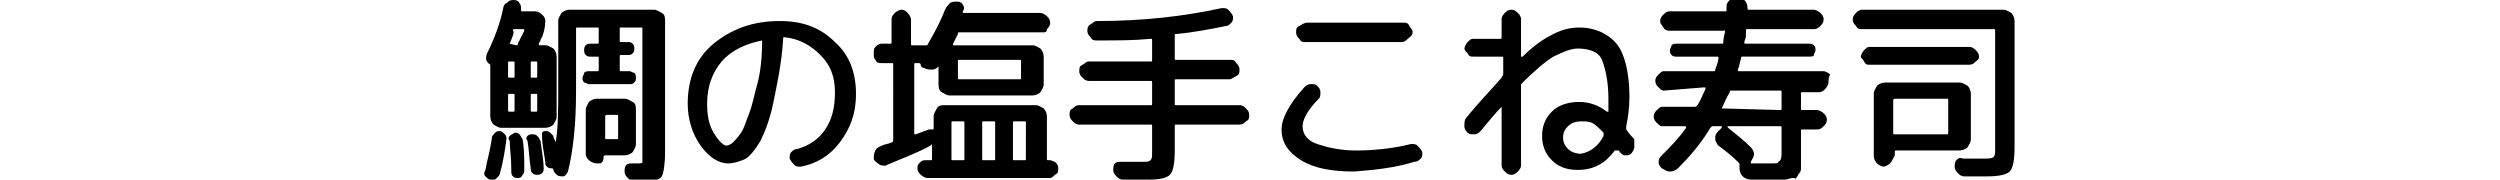
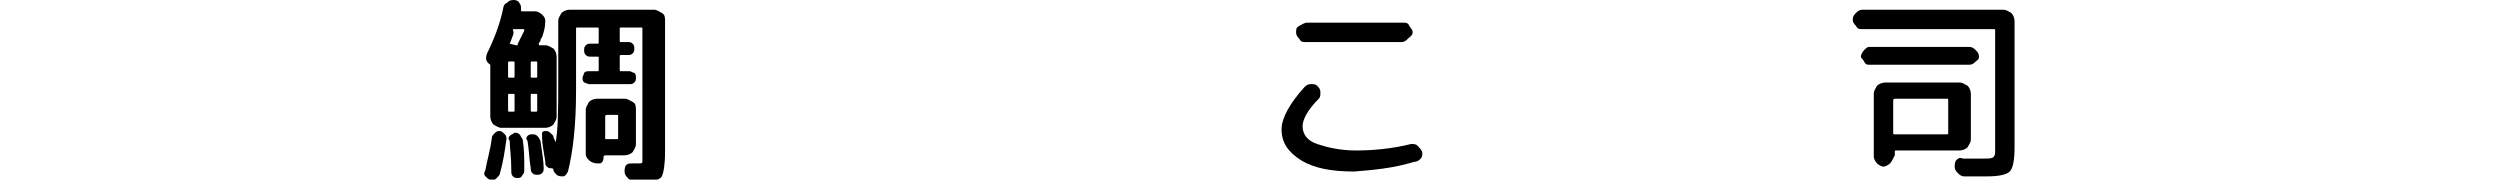
<svg xmlns="http://www.w3.org/2000/svg" version="1.1" id="_レイヤー_2" x="0px" y="0px" viewBox="0 0 154.5 11.1" style="enable-background:new 0 0 154.5 11.1;" xml:space="preserve">
  <g id="_レイヤー_1-2">
    <g>
      <path d="M30.3,11.1c-0.1,0-0.2-0.1-0.3-0.2c-0.1-0.1-0.1-0.2,0-0.4c0.1-0.6,0.3-1.2,0.4-2c0-0.1,0.1-0.2,0.2-0.3s0.2-0.1,0.3-0.1    c0.1,0,0.2,0.1,0.3,0.2c0.1,0.1,0.1,0.2,0.1,0.3c-0.1,0.7-0.2,1.4-0.4,2.1c0,0.1-0.1,0.2-0.2,0.3C30.5,11.2,30.4,11.2,30.3,11.1    L30.3,11.1z M30.3,4c-0.3-0.2-0.3-0.4-0.2-0.7c0.4-0.8,0.8-1.8,1-2.8c0-0.1,0.1-0.3,0.2-0.3C31.5,0,31.6,0,31.8,0    c0.1,0,0.3,0.1,0.3,0.2c0.1,0.1,0.1,0.2,0.1,0.4c0,0,0,0,0,0c0,0,0,0,0,0c0,0.1,0,0.1,0.1,0.1h0.8c0.1,0,0.3,0.1,0.4,0.2    c0.1,0.1,0.2,0.2,0.2,0.4c0,0.4-0.1,0.7-0.2,1c0,0-0.1,0.1-0.1,0.2c0,0.1-0.1,0.1-0.1,0.2c0,0.1,0,0.1,0.1,0.1h0.3    c0.2,0,0.3,0.1,0.5,0.2c0.1,0.1,0.2,0.3,0.2,0.5v3.7c0,0.2-0.1,0.3-0.2,0.5c-0.1,0.1-0.3,0.2-0.5,0.2H31c-0.2,0-0.3-0.1-0.5-0.2    c-0.1-0.1-0.2-0.3-0.2-0.5V4.1C30.3,4,30.3,4,30.3,4L30.3,4z M31.4,3.9v0.8c0,0.1,0,0.1,0.1,0.1h0.2c0.1,0,0.1,0,0.1-0.1V3.9    c0-0.1,0-0.1-0.1-0.1h-0.2C31.4,3.8,31.4,3.8,31.4,3.9z M31.4,5.9v0.9c0,0.1,0,0.1,0.1,0.1h0.2c0.1,0,0.1,0,0.1-0.1V5.9    c0-0.1,0-0.1-0.1-0.1h-0.2C31.4,5.8,31.4,5.8,31.4,5.9z M31.5,8.4c0.1-0.1,0.2-0.1,0.3-0.2c0.1,0,0.2,0,0.3,0.1    c0.1,0.1,0.1,0.2,0.2,0.3c0.1,0.6,0.1,1.2,0.1,1.9c0,0.1,0,0.2-0.1,0.3C32.2,11,32.1,11,32,11c-0.1,0-0.2,0-0.3-0.1    c-0.1-0.1-0.1-0.2-0.1-0.3c0-0.9-0.1-1.5-0.1-1.9C31.4,8.6,31.4,8.5,31.5,8.4L31.5,8.4z M31.5,2.7C31.5,2.7,31.5,2.8,31.5,2.7    l0.4,0.1c0.1,0,0.1,0,0.1-0.1c0.1-0.2,0.2-0.4,0.4-0.8c0-0.1,0-0.1-0.1-0.1h-0.5c-0.1,0-0.1,0-0.1,0.1C31.8,2,31.7,2.2,31.5,2.7    L31.5,2.7z M32.6,8.4c0.1-0.1,0.2-0.1,0.3-0.1c0.1,0,0.2,0,0.3,0.1c0.1,0.1,0.1,0.1,0.2,0.3c0.1,0.7,0.2,1.3,0.2,1.7    c0,0.1,0,0.2-0.1,0.3c-0.1,0.1-0.2,0.1-0.3,0.1c-0.1,0-0.2,0-0.3-0.1c-0.1-0.1-0.1-0.2-0.1-0.3c-0.1-0.6-0.1-1.1-0.2-1.7    C32.5,8.6,32.5,8.5,32.6,8.4L32.6,8.4z M32.8,3.9v0.8c0,0.1,0,0.1,0.1,0.1h0.2c0.1,0,0.1,0,0.1-0.1V3.9c0-0.1,0-0.1-0.1-0.1h-0.2    C32.8,3.8,32.8,3.8,32.8,3.9z M32.8,5.9v0.9c0,0.1,0,0.1,0.1,0.1h0.2c0.1,0,0.1,0,0.1-0.1V5.9c0-0.1,0-0.1-0.1-0.1h-0.2    C32.8,5.8,32.8,5.8,32.8,5.9z M40.4,0.6c0.2,0,0.3,0.1,0.5,0.2s0.2,0.3,0.2,0.5v8.1c0,0.8-0.1,1.3-0.2,1.5s-0.5,0.3-1.1,0.3    c0,0-0.2,0-0.6,0c-0.2,0-0.3-0.1-0.4-0.2c-0.1-0.1-0.2-0.2-0.2-0.4c0-0.1,0-0.3,0.1-0.4c0.1-0.1,0.2-0.1,0.4-0.1    c0.1,0,0.2,0,0.3,0c0.2,0,0.3,0,0.3-0.1c0-0.1,0-0.2,0-0.6V1.8c0-0.1,0-0.1-0.1-0.1h-1.2c-0.1,0-0.1,0-0.1,0.1v0.7    c0,0.1,0,0.1,0.1,0.1h0.4c0.1,0,0.2,0,0.3,0.1c0.1,0.1,0.1,0.2,0.1,0.3s0,0.2-0.1,0.3s-0.2,0.1-0.3,0.1h-0.4c-0.1,0-0.1,0-0.1,0.1    v0.8c0,0.1,0,0.1,0.1,0.1h0.5c0.1,0,0.2,0.1,0.3,0.1c0.1,0.1,0.1,0.2,0.1,0.3s0,0.2-0.1,0.3s-0.2,0.1-0.3,0.1h-2.5    c-0.1,0-0.2-0.1-0.3-0.1c-0.1-0.1-0.1-0.2-0.1-0.3s0.1-0.2,0.1-0.3c0.1-0.1,0.2-0.1,0.3-0.1h0.5c0.1,0,0.1,0,0.1-0.1V3.6    c0-0.1,0-0.1-0.1-0.1h-0.4c-0.1,0-0.2,0-0.3-0.1c-0.1-0.1-0.1-0.2-0.1-0.3s0-0.2,0.1-0.3s0.2-0.1,0.3-0.1h0.4c0.1,0,0.1,0,0.1-0.1    V1.8c0-0.1,0-0.1-0.1-0.1h-1.2c-0.1,0-0.1,0-0.1,0.1v3.8c0,2.2-0.2,3.8-0.5,5c-0.1,0.2-0.2,0.3-0.3,0.3s-0.3,0-0.4-0.1l0,0    c-0.1-0.1-0.2-0.2-0.2-0.3c0-0.1-0.1-0.1-0.1-0.1h0c-0.1,0-0.2,0-0.3-0.1s-0.1-0.1-0.1-0.3c-0.1-0.7-0.2-1.1-0.2-1.5    c0-0.1,0-0.2,0-0.3c0.1-0.1,0.1-0.1,0.2-0.1c0.1,0,0.2,0,0.3,0.1s0.1,0.1,0.2,0.2c0,0.1,0,0.1,0.1,0.3s0,0.2,0,0.3h0    c0.2-0.9,0.2-2.2,0.2-4V1.3c0-0.2,0.1-0.3,0.2-0.5c0.1-0.1,0.3-0.2,0.5-0.2L40.4,0.6L40.4,0.6z M36.9,10.1L36.9,10.1    c-0.2,0-0.4-0.1-0.5-0.2s-0.2-0.2-0.2-0.4V6.8c0-0.2,0.1-0.3,0.2-0.5c0.1-0.1,0.3-0.2,0.5-0.2h1.7c0.2,0,0.3,0.1,0.5,0.2    s0.2,0.3,0.2,0.5v2.1c0,0.2-0.1,0.3-0.2,0.5c-0.1,0.1-0.3,0.2-0.5,0.2h-1.2c0,0-0.1,0-0.1,0.1c0,0.1,0,0.3-0.2,0.4    C37.2,10.1,37.1,10.1,36.9,10.1L36.9,10.1z M37.4,7.2v1.3c0,0.1,0,0.1,0.1,0.1h0.6c0.1,0,0.1,0,0.1-0.1V7.2c0-0.1,0-0.1-0.1-0.1    h-0.6C37.5,7.1,37.4,7.1,37.4,7.2z" />
-       <path d="M45,10.1c-0.6,0-1.2-0.4-1.7-1.1c-0.5-0.7-0.8-1.6-0.8-2.6c0-1.5,0.5-2.8,1.6-3.7s2.4-1.4,4.1-1.4c1.4,0,2.5,0.4,3.4,1.3    c0.9,0.8,1.3,1.9,1.3,3.2S52.5,8,51.9,8.8c-0.6,0.8-1.4,1.3-2.4,1.5c-0.2,0-0.3,0-0.4-0.1c-0.1-0.1-0.2-0.2-0.3-0.4    c0-0.1,0-0.3,0.1-0.4c0.1-0.1,0.2-0.2,0.4-0.2C50,9,50.6,8.6,51,8c0.4-0.6,0.6-1.3,0.6-2.3s-0.3-1.7-0.9-2.3s-1.3-1-2.2-1.1    c-0.1,0-0.1,0-0.1,0.1C48.3,4,48,5.3,47.8,6.3s-0.5,1.8-0.8,2.4c-0.3,0.5-0.6,0.9-0.9,1.1C45.7,10,45.3,10.1,45,10.1L45,10.1z     M47.1,2.5c-1,0.2-1.9,0.6-2.5,1.3s-0.9,1.6-0.9,2.6c0,0.7,0.1,1.3,0.4,1.8c0.3,0.5,0.6,0.8,0.8,0.8c0.1,0,0.3-0.1,0.4-0.2    c0.1-0.1,0.3-0.3,0.5-0.6C46,7.9,46.1,7.5,46.3,7s0.3-1.1,0.5-1.8S47.1,3.5,47.1,2.5C47.2,2.5,47.2,2.5,47.1,2.5    C47.2,2.5,47.1,2.5,47.1,2.5L47.1,2.5z" />
-       <path d="M54.5,3.9c-0.2,0-0.3,0-0.4-0.2C54,3.6,54,3.5,54,3.3s0-0.3,0.1-0.4c0.1-0.1,0.2-0.2,0.4-0.2H55c0.1,0,0.1,0,0.1-0.1V1.2    c0-0.2,0.1-0.3,0.2-0.4c0.1-0.1,0.3-0.2,0.4-0.2c0.2,0,0.3,0.1,0.4,0.2c0.1,0.1,0.2,0.3,0.2,0.4v1.5c0,0.1,0,0.1,0.1,0.1h0.6    c0,0,0.1,0,0.2,0s0.1,0,0.1,0c0.4-0.7,0.8-1.4,1.1-2.2c0.1-0.2,0.2-0.3,0.3-0.4s0.3-0.1,0.5-0.1c0.1,0,0.3,0.1,0.3,0.2    c0.1,0.1,0.1,0.3,0,0.4c0,0,0,0,0,0c0,0,0,0,0,0c0,0.1,0,0.1,0.1,0.1h4.7c0.1,0,0.3,0.1,0.4,0.2s0.2,0.2,0.2,0.4s-0.1,0.3-0.2,0.4    C64.7,2,64.6,2,64.4,2h-5.1c-0.1,0-0.1,0-0.1,0.1c-0.1,0.2-0.2,0.4-0.3,0.6c0,0,0,0,0,0.1c0,0,0,0,0,0h4.9c0.2,0,0.3,0.1,0.5,0.2    c0.1,0.1,0.2,0.3,0.2,0.5v1.7c0,0.2-0.1,0.3-0.2,0.5c-0.1,0.1-0.3,0.2-0.5,0.2h-5.1c-0.2,0-0.3-0.1-0.5-0.2S58,5.3,58,5.1v-1    c0,0,0,0,0,0c0,0,0,0,0,0c0,0,0,0,0,0s0,0,0,0c-0.1,0.1-0.2,0.2-0.4,0.2c-0.2,0-0.3,0-0.5-0.1C57,4.2,56.9,4.1,56.9,4    c0-0.1-0.1-0.1-0.1-0.1h-0.2c-0.1,0-0.1,0-0.1,0.1v4.2c0,0.1,0,0.1,0.1,0.1c0.3-0.1,0.5-0.2,0.8-0.3c0.1,0,0.1,0,0.2,0    c0.1,0,0.1,0,0.1-0.1V7.2c0-0.2,0.1-0.3,0.2-0.5s0.3-0.2,0.5-0.2H64c0.2,0,0.3,0.1,0.5,0.2c0.1,0.1,0.2,0.3,0.2,0.5v2.6    c0,0.1,0,0.1,0.1,0.1h0.1c0.1,0,0.2,0.1,0.3,0.1c0.1,0.1,0.2,0.2,0.2,0.4s0,0.3-0.2,0.4c-0.1,0.1-0.2,0.2-0.3,0.2h-7.6    c-0.1,0-0.3-0.1-0.4-0.2c-0.1-0.1-0.2-0.2-0.2-0.4s0-0.2,0.2-0.4c0.1-0.1,0.2-0.1,0.4-0.1h0.2c0.1,0,0.1,0,0.1-0.1V8.9    c0,0,0,0,0,0s0,0,0,0c0,0-0.1,0.1-0.1,0.1c-0.9,0.5-1.8,0.8-2.7,1.2c-0.1,0.1-0.3,0-0.4,0C54.1,10,54,9.9,54,9.8    c0-0.2,0-0.3,0.1-0.5s0.2-0.2,0.4-0.3c0.2-0.1,0.4-0.1,0.6-0.2c0.1,0,0.1-0.1,0.1-0.1V4c0-0.1,0-0.1-0.1-0.1L54.5,3.9L54.5,3.9z     M58.8,7.6v2.2c0,0.1,0,0.1,0.1,0.1h0.6c0.1,0,0.1,0,0.1-0.1V7.6c0-0.1,0-0.1-0.1-0.1h-0.6C58.8,7.5,58.8,7.5,58.8,7.6z M59.2,3.8    v1c0,0.1,0,0.1,0.1,0.1H63c0.1,0,0.1,0,0.1-0.1v-1c0-0.1,0-0.1-0.1-0.1h-3.8C59.2,3.7,59.2,3.8,59.2,3.8z M60.7,7.6v2.2    c0,0.1,0,0.1,0.1,0.1h0.6c0.1,0,0.1,0,0.1-0.1V7.6c0-0.1,0-0.1-0.1-0.1h-0.6C60.7,7.5,60.7,7.5,60.7,7.6z M62.6,7.6v2.2    c0,0.1,0,0.1,0.1,0.1h0.6c0.1,0,0.1,0,0.1-0.1V7.6c0-0.1,0-0.1-0.1-0.1h-0.6C62.6,7.5,62.6,7.5,62.6,7.6z" />
-       <path d="M66.7,7.7c-0.2,0-0.3-0.1-0.4-0.2c-0.1-0.1-0.2-0.2-0.2-0.4s0-0.3,0.2-0.4c0.1-0.1,0.2-0.2,0.4-0.2h4.4    c0.1,0,0.1,0,0.1-0.1V5.1c0-0.1,0-0.1-0.1-0.1h-3.8c-0.2,0-0.3-0.1-0.4-0.2c-0.1-0.1-0.2-0.2-0.2-0.4s0-0.3,0.2-0.4    s0.2-0.2,0.4-0.2h3.8c0.1,0,0.1,0,0.1-0.1V2.5c0-0.1,0-0.1-0.1-0.1c-1,0.1-2.1,0.1-3.3,0.1c-0.2,0-0.3,0-0.4-0.2    c-0.1-0.1-0.2-0.2-0.2-0.4c0-0.1,0-0.3,0.2-0.4s0.2-0.2,0.4-0.2c2.9,0,5.4-0.3,7.7-0.8c0.2,0,0.3,0,0.4,0.1    C76,0.7,76.1,0.8,76.2,1c0,0.2,0,0.3-0.1,0.4c-0.1,0.1-0.2,0.2-0.3,0.2c-1,0.2-2,0.4-3.1,0.5c-0.1,0-0.1,0-0.1,0.1v1.4    c0,0.1,0,0.1,0.1,0.1H76c0.2,0,0.3,0,0.4,0.2c0.1,0.1,0.2,0.2,0.2,0.4s0,0.3-0.2,0.4S76.1,4.9,76,4.9h-3.3c-0.1,0-0.1,0-0.1,0.1    v1.4c0,0.1,0,0.1,0.1,0.1h3.9c0.2,0,0.3,0.1,0.4,0.2c0.1,0.1,0.2,0.2,0.2,0.4s0,0.3-0.2,0.4c-0.1,0.1-0.2,0.2-0.4,0.2h-3.9    c-0.1,0-0.1,0-0.1,0.1v1.5c0,0.8-0.1,1.3-0.3,1.5c-0.2,0.2-0.6,0.3-1.3,0.3c-0.4,0-0.9,0-1.6,0c-0.2,0-0.3-0.1-0.4-0.2    c-0.1-0.1-0.2-0.2-0.2-0.4c0-0.1,0-0.3,0.1-0.4s0.2-0.1,0.4-0.1c0.6,0,1,0,1.3,0c0.3,0,0.4,0,0.5-0.1c0.1-0.1,0.1-0.2,0.1-0.5V7.8    c0-0.1,0-0.1-0.1-0.1L66.7,7.7L66.7,7.7z" />
      <path d="M83.7,10.6c-1.4,0-2.5-0.2-3.3-0.7S79.2,8.8,79.2,8c0-0.7,0.5-1.6,1.4-2.6c0.1-0.1,0.2-0.2,0.4-0.2c0.2,0,0.3,0,0.4,0.1    c0.1,0.1,0.2,0.2,0.2,0.4c0,0.2,0,0.3-0.1,0.4c-0.7,0.7-1,1.3-1,1.7c0,0.5,0.3,0.9,0.9,1.1s1.4,0.4,2.4,0.4s2.2-0.1,3.4-0.4    c0.2,0,0.3,0,0.4,0.1s0.2,0.2,0.3,0.4c0,0.2,0,0.3-0.1,0.4c-0.1,0.1-0.2,0.2-0.4,0.2C86.1,10.4,84.9,10.5,83.7,10.6L83.7,10.6z     M80.8,1.4h5.9c0.2,0,0.3,0,0.4,0.2s0.2,0.2,0.2,0.4S87.1,2.3,87,2.4s-0.2,0.2-0.4,0.2h-5.9c-0.2,0-0.3,0-0.4-0.2    c-0.1-0.1-0.2-0.2-0.2-0.4s0-0.3,0.2-0.4C80.5,1.5,80.6,1.4,80.8,1.4z" />
-       <path d="M90.6,7.3c0.8-1,1.6-1.8,2.2-2.5c0-0.1,0.1-0.1,0.1-0.2v-1c0-0.1,0-0.1-0.1-0.1H91c-0.1,0-0.2,0-0.3-0.2    c-0.1-0.1-0.2-0.2-0.2-0.3s0.1-0.3,0.2-0.4s0.2-0.2,0.3-0.2h1.7c0.1,0,0.1,0,0.1-0.1V1.2c0-0.2,0.1-0.3,0.2-0.4    c0.1-0.1,0.2-0.2,0.4-0.2c0.2,0,0.3,0.1,0.4,0.2S94,1,94,1.2v2.3c0,0,0,0,0,0c0,0,0,0,0.1,0c0.7-0.7,1.3-1.1,1.9-1.4    s1.1-0.4,1.6-0.4c1,0,1.8,0.4,2.3,1s0.8,1.8,0.8,3.3c0,0.7-0.1,1.3-0.2,1.8c0,0.1,0,0.1,0,0.2c0.2,0.3,0.4,0.5,0.5,0.6    C101,8.8,101,9,101,9.1s-0.1,0.3-0.2,0.4c-0.1,0.1-0.2,0.1-0.4,0.1c-0.1,0-0.2-0.1-0.3-0.2c0,0,0-0.1-0.1-0.1S100,9.3,100,9.3    c0,0,0,0-0.1,0s0,0-0.1,0c-0.6,0.8-1.3,1.2-2.3,1.2c-0.7,0-1.2-0.2-1.6-0.6S95.3,9,95.3,8.4s0.2-1.1,0.6-1.5s1-0.6,1.7-0.6    c0.6,0,1.2,0.2,1.7,0.6c0.1,0,0.1,0,0.1,0c0-0.2,0-0.4,0-0.8c0-1.1-0.2-1.9-0.4-2.4S98.2,3,97.5,3c-0.4,0-0.9,0.2-1.5,0.5    c-0.5,0.3-1.2,0.9-2,1.7C94,5.2,94,5.3,94,5.3v4.9c0,0.2-0.1,0.3-0.2,0.4c-0.1,0.1-0.2,0.2-0.4,0.2c-0.2,0-0.3-0.1-0.4-0.2    c-0.1-0.1-0.2-0.2-0.2-0.4V6.6c0,0,0,0,0,0c0,0,0,0,0,0c-0.4,0.4-0.8,0.9-1.3,1.5c-0.1,0.1-0.2,0.2-0.4,0.2s-0.3,0-0.4-0.1    c-0.1-0.1-0.2-0.2-0.2-0.4C90.5,7.6,90.5,7.4,90.6,7.3L90.6,7.3z M99.1,8.4c0-0.1,0-0.1,0-0.2c-0.3-0.3-0.5-0.5-0.7-0.6    s-0.4-0.1-0.7-0.1c-0.3,0-0.6,0.1-0.8,0.3s-0.3,0.4-0.3,0.7s0.1,0.5,0.3,0.7c0.2,0.2,0.5,0.3,0.8,0.3C98.3,9.4,98.8,9,99.1,8.4z" />
-       <path d="M102.8,5.6c-0.1,0-0.2-0.1-0.3-0.2c-0.1-0.1-0.2-0.2-0.2-0.4s0.1-0.3,0.2-0.4s0.2-0.2,0.3-0.2h3.1c0.1,0,0.1,0,0.1-0.1    c0.1-0.3,0.2-0.5,0.2-0.7c0-0.1,0-0.1-0.1-0.1h-2.5c-0.1,0-0.2,0-0.3-0.1s-0.1-0.2-0.1-0.3s0.1-0.2,0.1-0.3    c0.1-0.1,0.2-0.1,0.3-0.1h2.8c0.1,0,0.1,0,0.1-0.1c0,0,0-0.2,0.1-0.6c0,0,0,0,0-0.1s0,0-0.1,0h-3.3c-0.1,0-0.3,0-0.4-0.2    s-0.2-0.2-0.2-0.4s0.1-0.3,0.2-0.4s0.2-0.2,0.4-0.2h3.4c0.1,0,0.1,0,0.1-0.1c0,0,0,0,0-0.1c0,0,0,0,0-0.1c0-0.2,0.1-0.3,0.2-0.4    c0.1-0.1,0.3-0.2,0.5-0.2c0.2,0,0.3,0.1,0.4,0.2s0.2,0.3,0.2,0.5v0c0,0.1,0,0.1,0.1,0.1h4c0.1,0,0.3,0.1,0.4,0.2    c0.1,0.1,0.2,0.2,0.2,0.4s-0.1,0.3-0.2,0.4c-0.1,0.1-0.2,0.2-0.4,0.2H108c-0.1,0-0.1,0-0.1,0.1c0,0,0,0.1,0,0.3s-0.1,0.3-0.1,0.4    c0,0.1,0,0.1,0.1,0.1h3.9c0.1,0,0.2,0,0.3,0.1c0.1,0.1,0.1,0.2,0.1,0.3s-0.1,0.2-0.1,0.3s-0.2,0.1-0.3,0.1h-4.1    c-0.1,0-0.1,0-0.1,0.1c-0.1,0.3-0.1,0.5-0.2,0.7c0,0.1,0,0.1,0.1,0.1h5.2c0.1,0,0.3,0.1,0.4,0.2C113,4.8,113,5,113,5.1    s-0.1,0.3-0.2,0.4s-0.2,0.2-0.4,0.2h-1c-0.1,0-0.1,0-0.1,0.1v0.9c0,0.1,0,0.1,0.1,0.1h0.9c0.1,0,0.3,0.1,0.4,0.2    c0.1,0.1,0.2,0.2,0.2,0.4s-0.1,0.3-0.2,0.4s-0.2,0.2-0.4,0.2h-0.9c-0.1,0-0.1,0-0.1,0.1v1.6c0,0.3,0,0.5,0,0.6    c0,0.2,0,0.3-0.1,0.4c-0.1,0.1-0.1,0.2-0.2,0.3S111,11,110.8,11c-0.2,0-0.3,0.1-0.5,0.1c-0.2,0-0.4,0-0.7,0s-0.7,0-1.4,0    c-0.2,0-0.4-0.1-0.5-0.2c-0.1-0.1-0.2-0.3-0.2-0.5v-0.2c0-0.1,0-0.1-0.1-0.2c-0.4-0.4-0.8-0.7-1.2-1c-0.1-0.1-0.2-0.3-0.2-0.4    c0-0.2,0-0.3,0.2-0.5l0.2-0.2c0,0,0,0,0-0.1c0,0,0,0,0,0h-0.5c-0.1,0-0.1,0-0.2,0.1c-0.6,1-1.3,1.8-2,2.5    c-0.1,0.1-0.3,0.2-0.5,0.2s-0.3-0.1-0.5-0.2c-0.1-0.1-0.2-0.2-0.2-0.4s0.1-0.3,0.2-0.4c0.5-0.5,1-1,1.5-1.7c0-0.1,0-0.1-0.1-0.1    h-1.4c-0.1,0-0.2-0.1-0.3-0.2c-0.1-0.1-0.2-0.2-0.2-0.4s0.1-0.3,0.2-0.4s0.2-0.2,0.3-0.2h2c0.1,0,0.1,0,0.2-0.1    c0.2-0.3,0.3-0.6,0.5-1c0-0.1,0-0.1-0.1-0.1L102.8,5.6L102.8,5.6z M106.4,6.7C106.4,6.7,106.4,6.7,106.4,6.7    C106.4,6.7,106.4,6.7,106.4,6.7l3.6,0.1c0.1,0,0.1,0,0.1-0.1V5.7c0-0.1,0-0.1-0.1-0.1h-3c-0.1,0-0.1,0-0.1,0.1    C106.7,6,106.6,6.3,106.4,6.7L106.4,6.7z M110.1,9.4V7.9c0-0.1,0-0.1-0.1-0.1h-3.2c0,0-0.1,0,0,0.1c0.5,0.4,1,0.8,1.4,1.2    c0.1,0.1,0.2,0.3,0.2,0.4c0,0.2-0.1,0.3-0.2,0.5c0,0,0,0,0,0.1c0,0,0,0,0,0c0.6,0,1,0,1.2,0c0.3,0,0.5,0,0.5-0.1    C110.1,9.9,110.1,9.7,110.1,9.4L110.1,9.4z" />
      <path d="M115.1,1.8c-0.2,0-0.3,0-0.4-0.2c-0.1-0.1-0.2-0.2-0.2-0.4s0.1-0.3,0.2-0.4c0.1-0.1,0.2-0.2,0.4-0.2h8.7    c0.2,0,0.3,0.1,0.5,0.2c0.1,0.1,0.2,0.3,0.2,0.5v7.8c0,0.8-0.1,1.3-0.3,1.5s-0.7,0.3-1.4,0.3c-0.3,0-0.8,0-1.4,0    c-0.2,0-0.3-0.1-0.4-0.2c-0.1-0.1-0.2-0.2-0.2-0.4c0-0.1,0-0.3,0.1-0.4c0.1-0.1,0.2-0.2,0.4-0.1c0.6,0,1.1,0,1.3,0    c0.3,0,0.5,0,0.6-0.1s0.1-0.2,0.1-0.5V1.9c0-0.1,0-0.1-0.1-0.1L115.1,1.8L115.1,1.8z M122.1,3.1c0.1,0.1,0.2,0.2,0.2,0.4    s-0.1,0.2-0.2,0.3s-0.2,0.2-0.4,0.2h-6.2c-0.1,0-0.2,0-0.3-0.2s-0.2-0.2-0.2-0.3s0.1-0.3,0.2-0.4s0.2-0.2,0.3-0.2h6.2    C121.9,2.9,122,3,122.1,3.1z M116.8,10.1c-0.1,0.1-0.3,0.2-0.4,0.2s-0.3-0.1-0.4-0.2c-0.1-0.1-0.2-0.3-0.2-0.4V5.8    c0-0.2,0.1-0.3,0.2-0.5c0.1-0.1,0.3-0.2,0.5-0.2h4.6c0.2,0,0.3,0.1,0.5,0.2c0.1,0.1,0.2,0.3,0.2,0.5v2.8c0,0.2-0.1,0.3-0.2,0.5    c-0.1,0.1-0.3,0.2-0.5,0.2h-3.9c-0.1,0-0.1,0-0.1,0.1v0.2C117,9.8,116.9,10,116.8,10.1z M117,6.2v2c0,0.1,0,0.1,0.1,0.1h3.2    c0.1,0,0.1,0,0.1-0.1v-2c0-0.1,0-0.1-0.1-0.1h-3.2C117,6.1,117,6.2,117,6.2z" />
    </g>
  </g>
</svg>